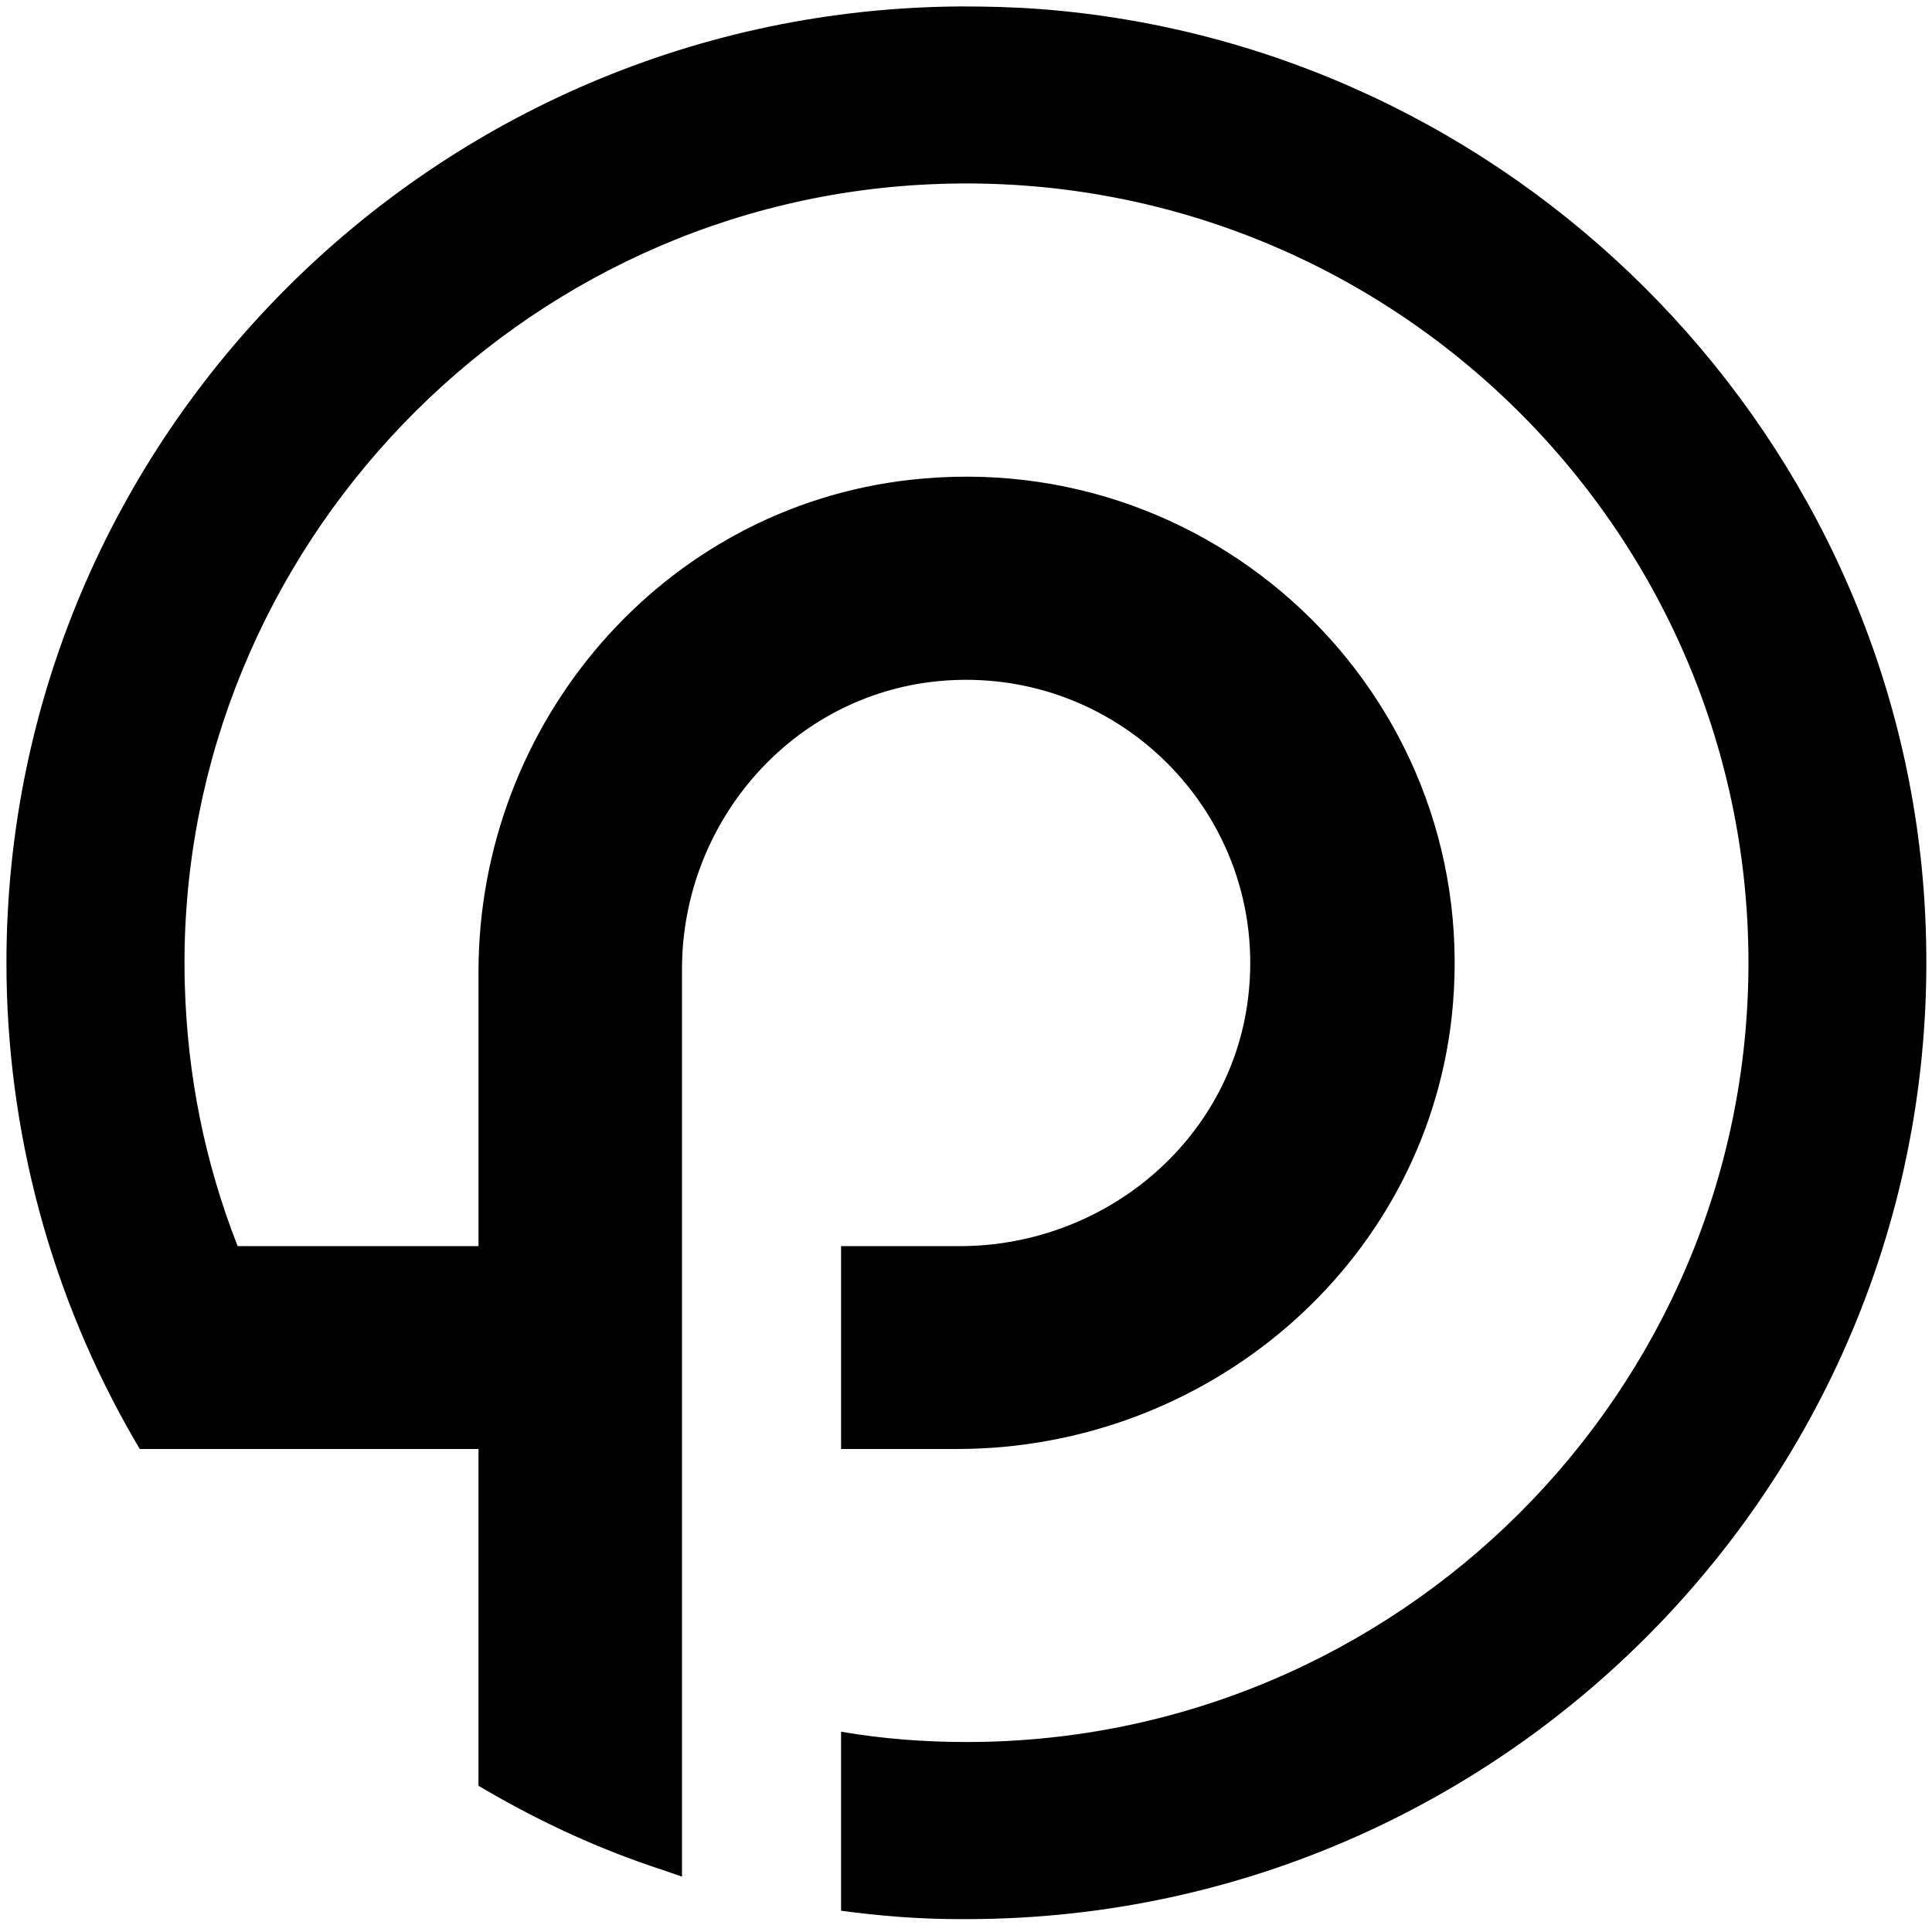
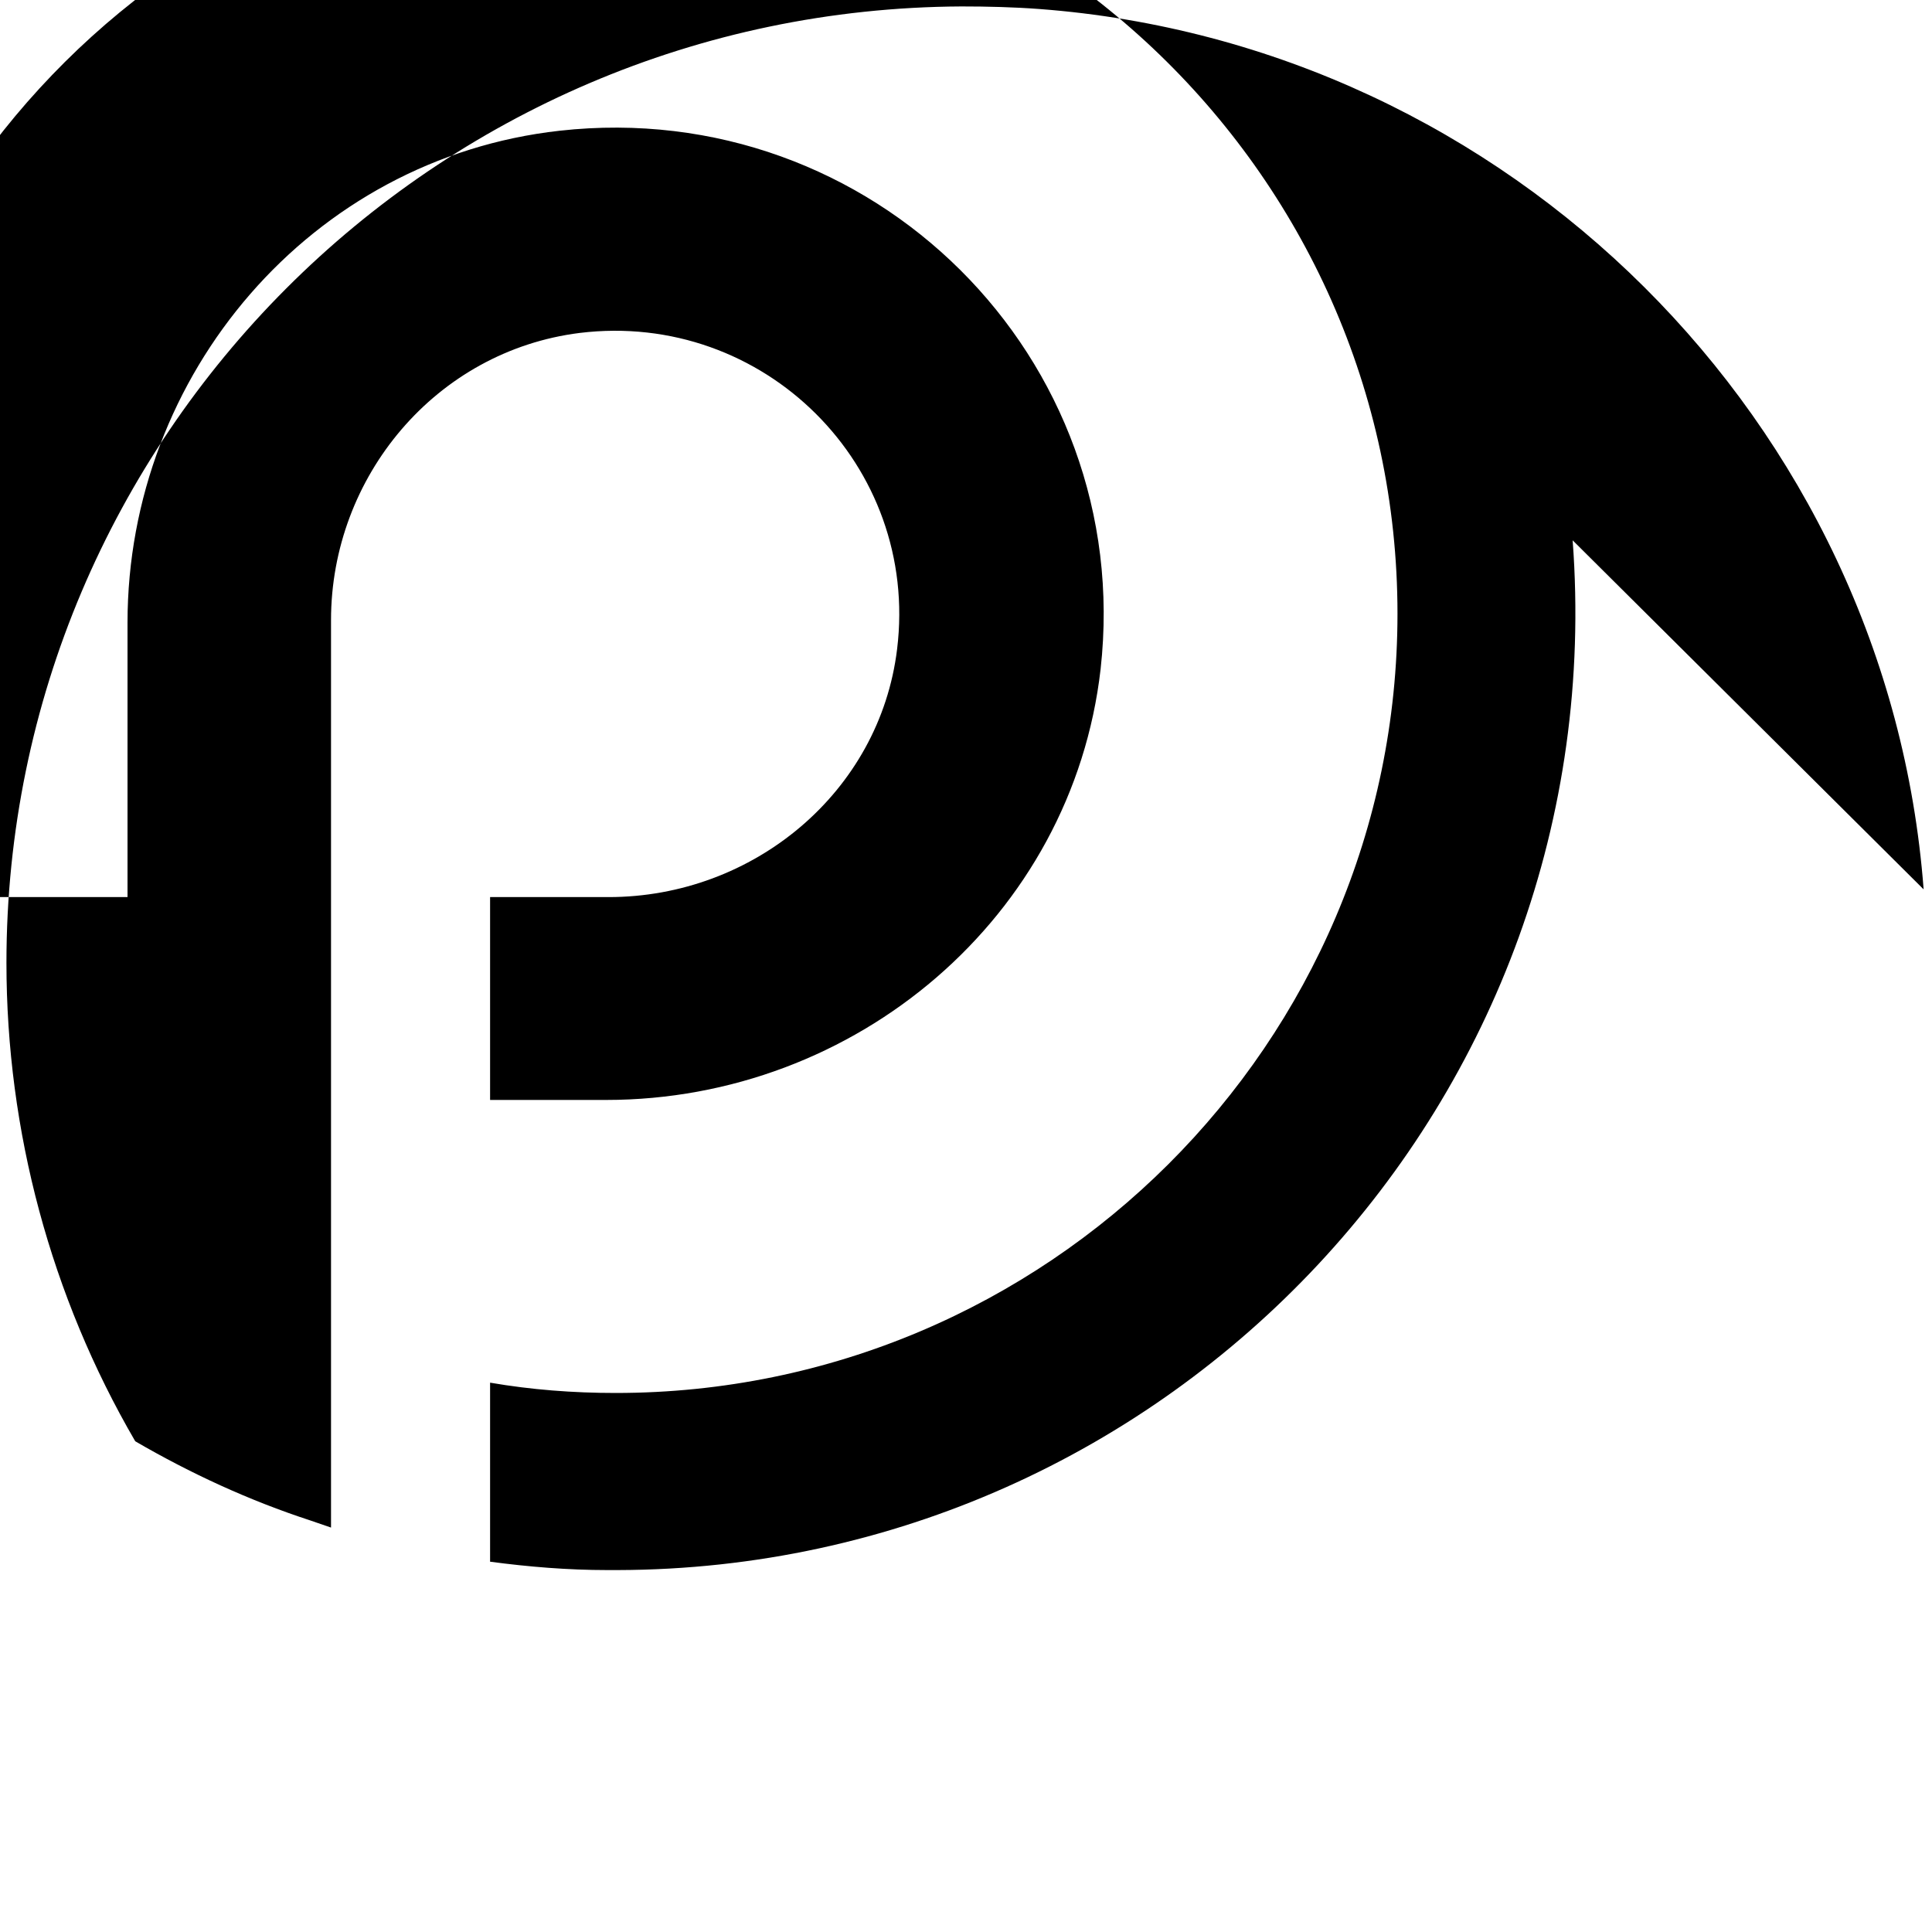
<svg xmlns="http://www.w3.org/2000/svg" xml:space="preserve" width="30px" height="30px" version="1.1" style="shape-rendering:geometricPrecision; text-rendering:geometricPrecision; image-rendering:optimizeQuality; fill-rule:evenodd; clip-rule:evenodd" viewBox="0 0 30 30">
  <defs>
    <style type="text/css">
   
    .fil0 {fill:black;fill-rule:nonzero}
   
  </style>
  </defs>
  <g id="Слой_x0020_1">
-     <path class="fil0" d="M29.87 13.81c-0.55,-7.26 -6.44,-13.12 -13.73,-13.67 -0.4,-0.03 -0.81,-0.04 -1.21,-0.04 -8.19,0.04 -14.83,6.69 -14.83,14.85 0,2.61 0.69,5.18 2,7.43l0.07 0.12 5.26 0 0 5.23 0.12 0.07c0.86,0.5 1.77,0.92 2.72,1.23l0.32 0.11 0 -14.09c0,-2.23 1.63,-4.18 3.86,-4.46 2.86,-0.35 5.28,2.06 4.93,4.91 -0.27,2.22 -2.23,3.85 -4.48,3.85l-1.84 0 0 3.15 1.8 0c3.88,0 7.24,-2.84 7.68,-6.69 0.54,-4.84 -3.55,-8.9 -8.4,-8.36 -3.86,0.43 -6.71,3.78 -6.71,7.64l0 4.26 -3.74 0c-0.51,-1.3 -0.78,-2.65 -0.82,-4.05 -0.19,-6.49 4.9,-12.05 11.41,-12.43 7.02,-0.41 12.87,5.17 12.87,12.08 0,6.67 -5.45,12.1 -12.14,12.1 -0.66,0 -1.31,-0.05 -1.95,-0.16l0 2.78c0.6,0.08 1.21,0.13 1.82,0.13l0.04 0 0.12 0c8.58,-0.02 15.48,-7.3 14.83,-15.99z" />
+     <path class="fil0" d="M29.87 13.81c-0.55,-7.26 -6.44,-13.12 -13.73,-13.67 -0.4,-0.03 -0.81,-0.04 -1.21,-0.04 -8.19,0.04 -14.83,6.69 -14.83,14.85 0,2.61 0.69,5.18 2,7.43c0.86,0.5 1.77,0.92 2.72,1.23l0.32 0.11 0 -14.09c0,-2.23 1.63,-4.18 3.86,-4.46 2.86,-0.35 5.28,2.06 4.93,4.91 -0.27,2.22 -2.23,3.85 -4.48,3.85l-1.84 0 0 3.15 1.8 0c3.88,0 7.24,-2.84 7.68,-6.69 0.54,-4.84 -3.55,-8.9 -8.4,-8.36 -3.86,0.43 -6.71,3.78 -6.71,7.64l0 4.26 -3.74 0c-0.51,-1.3 -0.78,-2.65 -0.82,-4.05 -0.19,-6.49 4.9,-12.05 11.41,-12.43 7.02,-0.41 12.87,5.17 12.87,12.08 0,6.67 -5.45,12.1 -12.14,12.1 -0.66,0 -1.31,-0.05 -1.95,-0.16l0 2.78c0.6,0.08 1.21,0.13 1.82,0.13l0.04 0 0.12 0c8.58,-0.02 15.48,-7.3 14.83,-15.99z" />
  </g>
</svg>